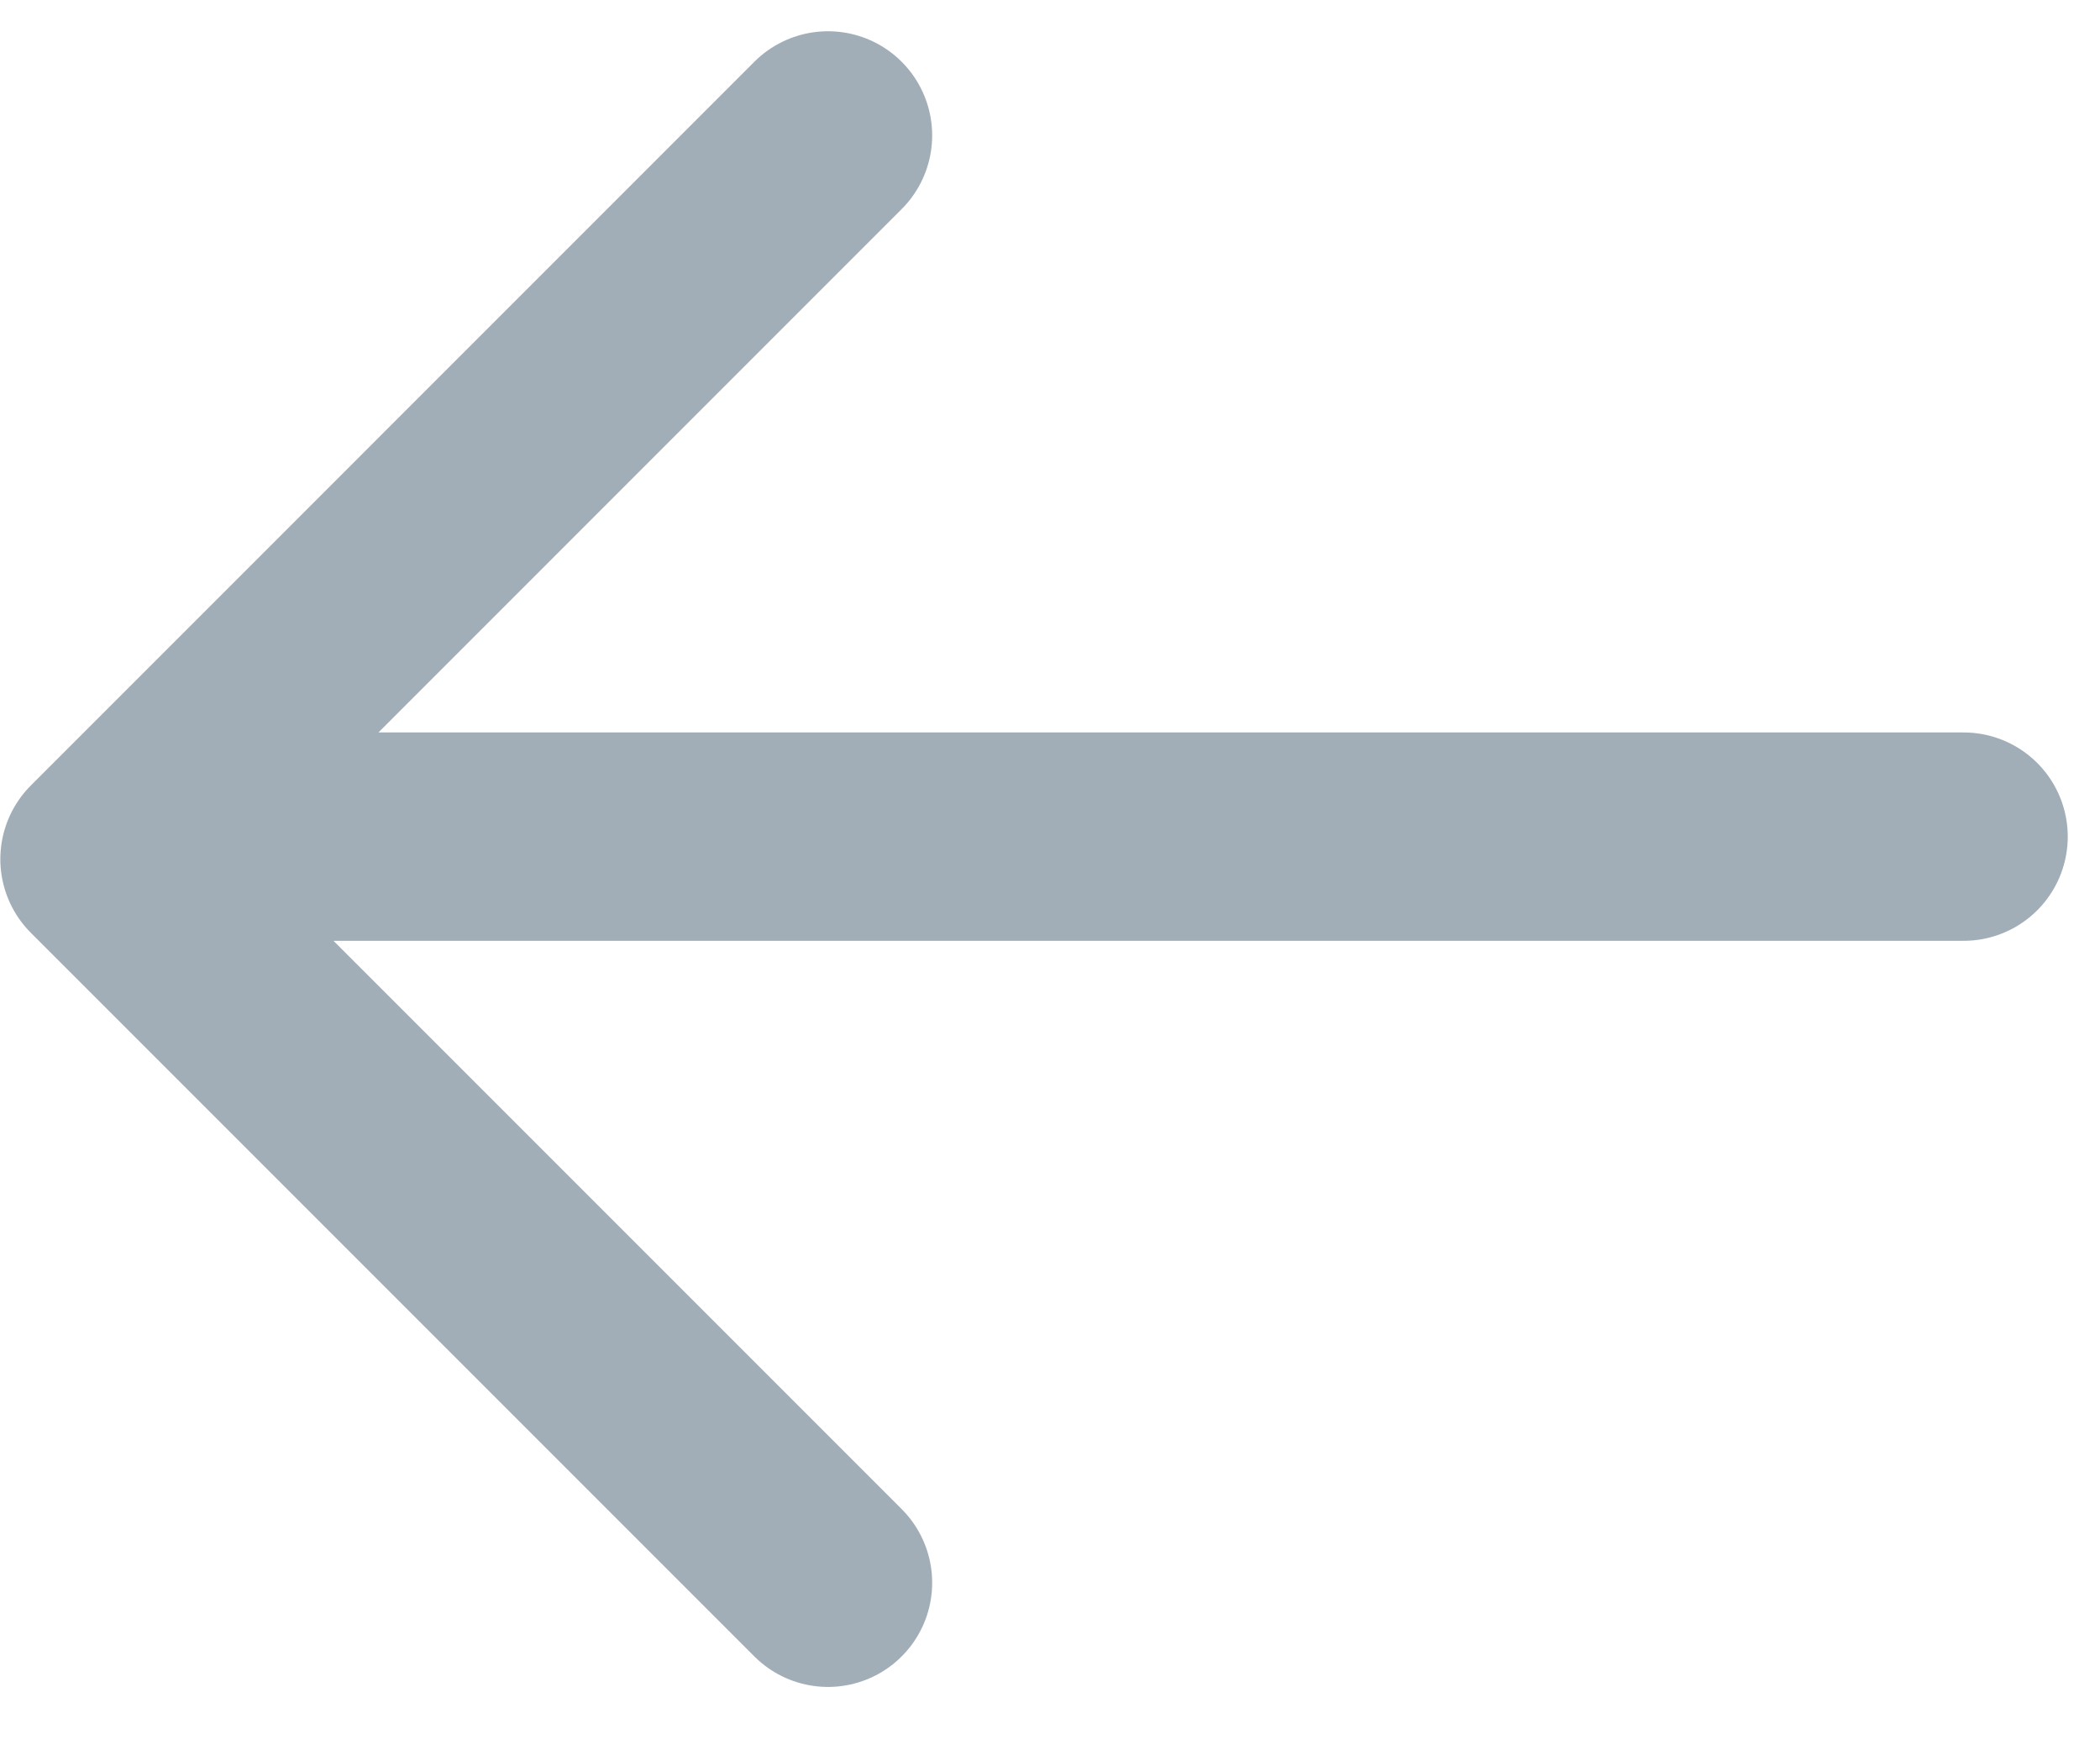
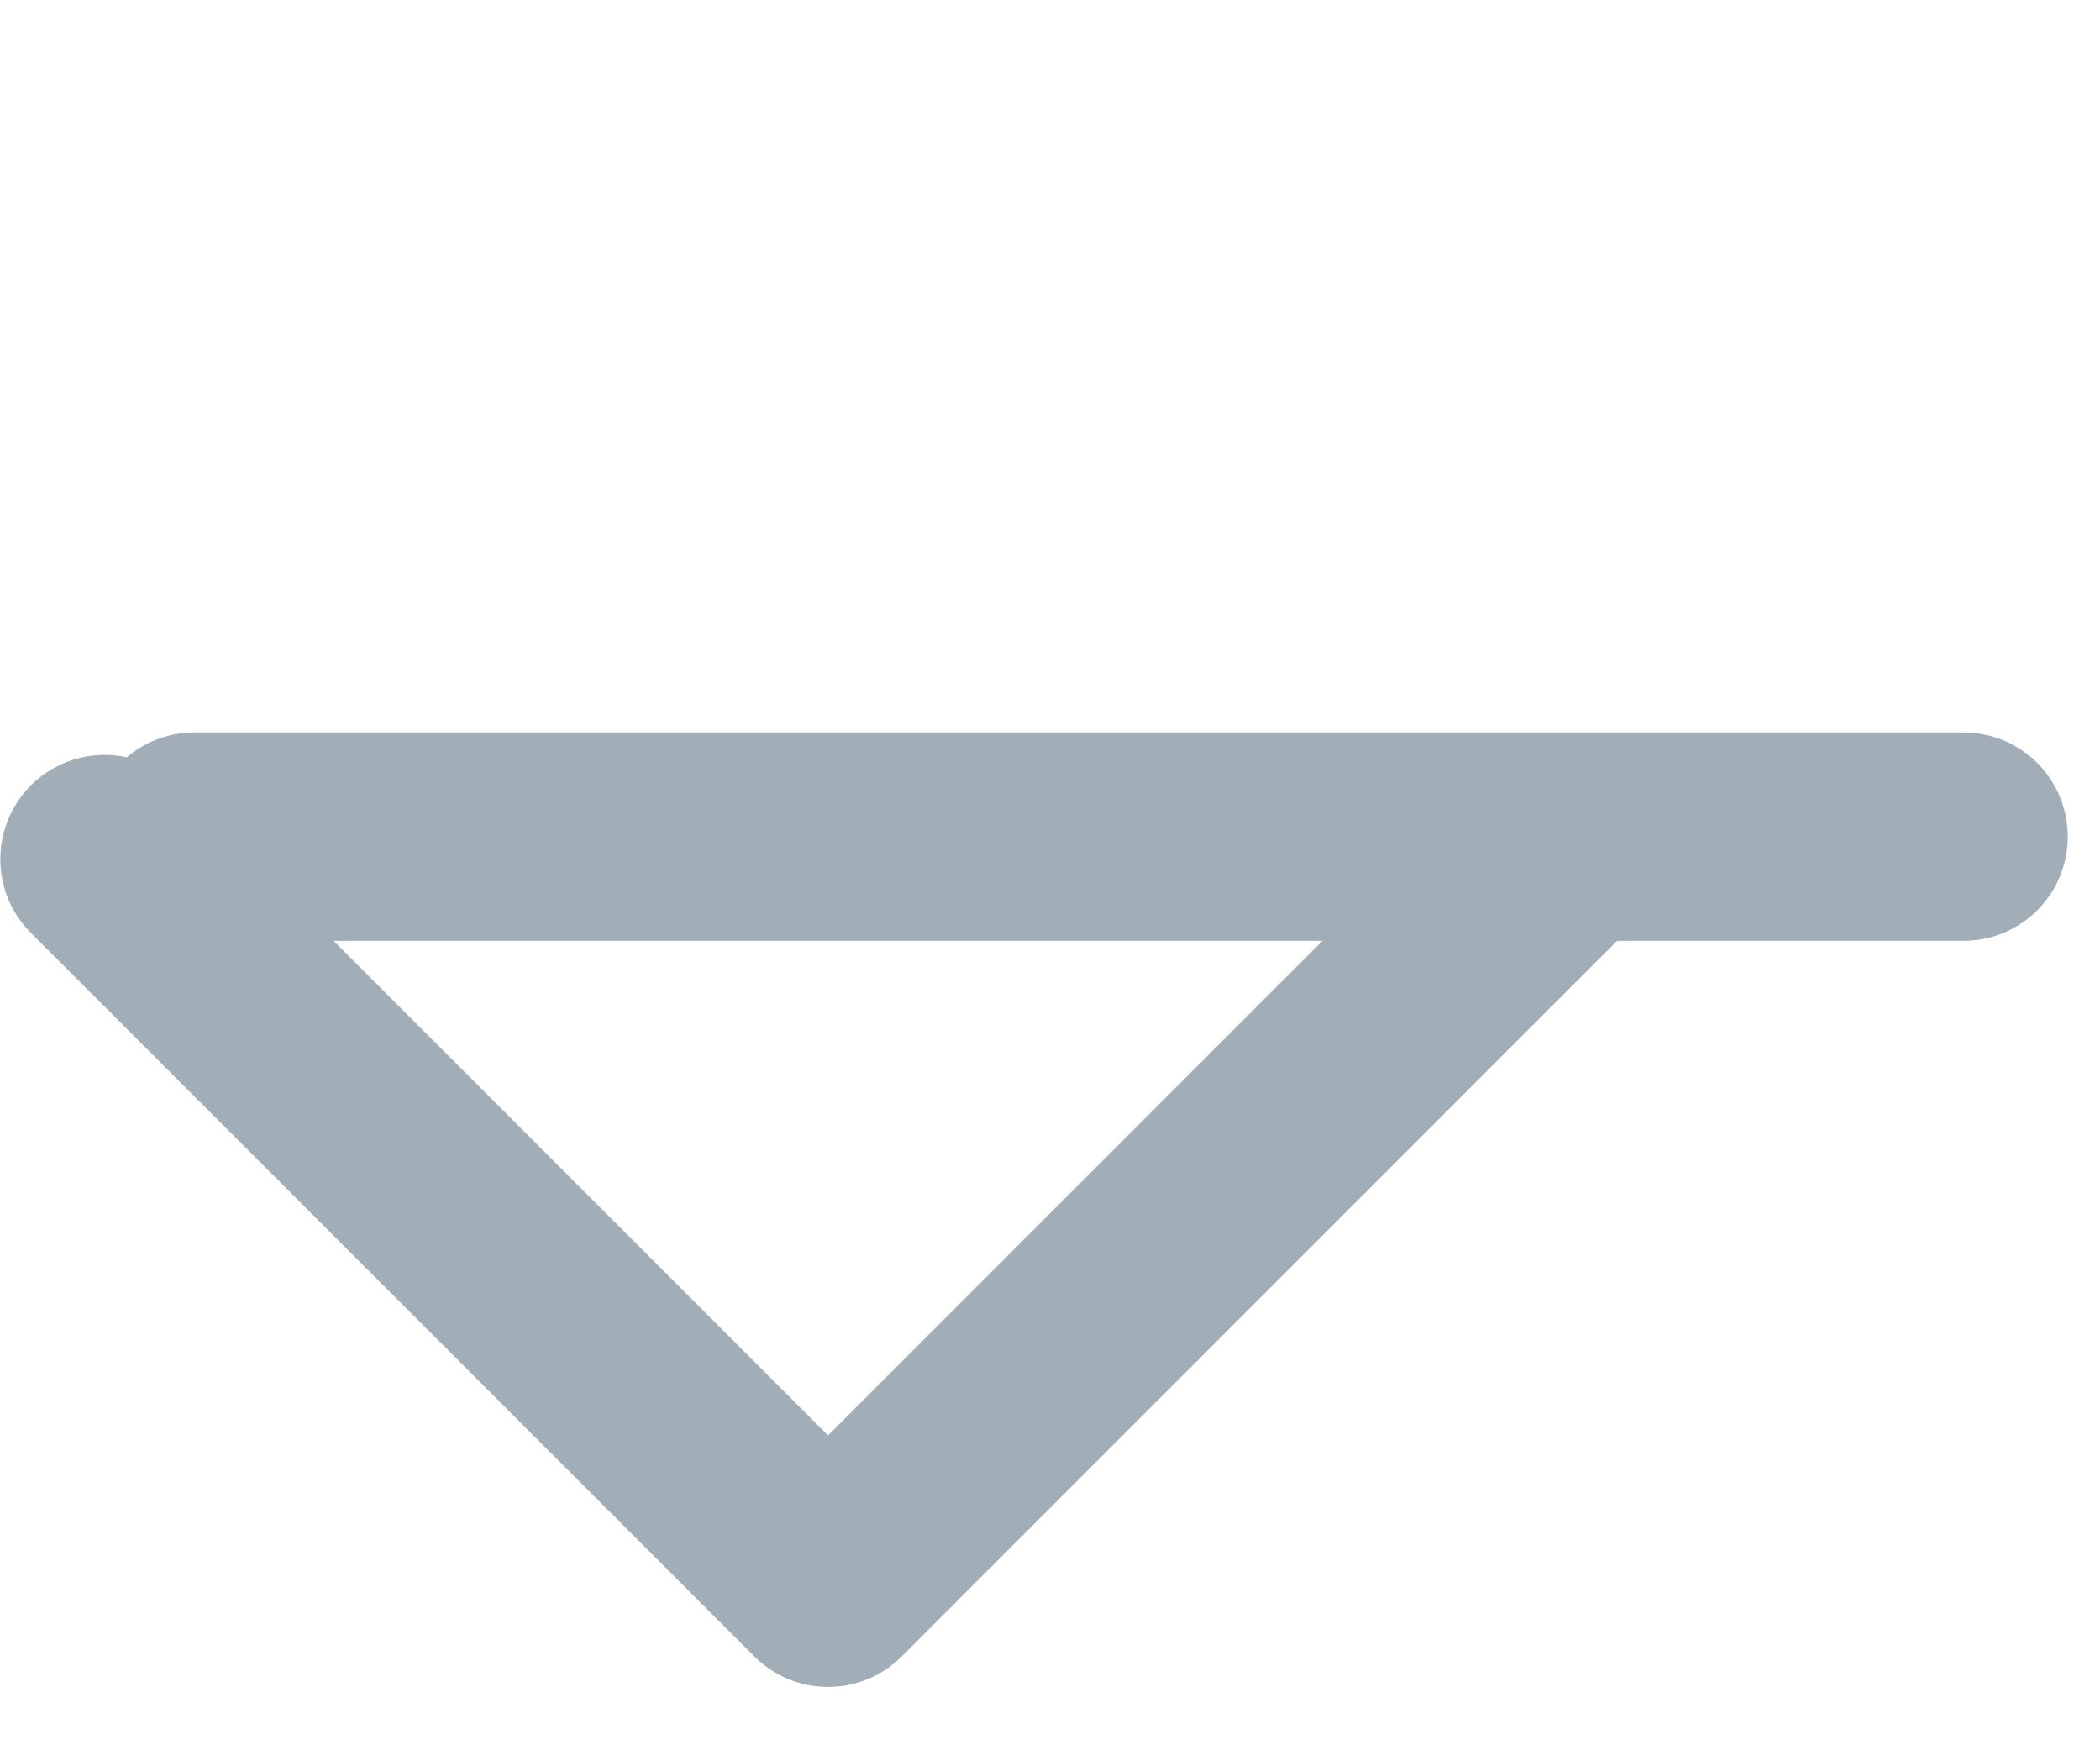
<svg xmlns="http://www.w3.org/2000/svg" width="24" height="20" viewBox="0 0 23 21">
  <g fill="none" fill-rule="evenodd" stroke="#A1AEB7" stroke-linecap="round" stroke-linejoin="round" stroke-width="2.5">
-     <path d="M22.463 10.038H1.231M.154 10.308l8.682 8.682M.154 10.308l8.682-8.683" />
+     <path d="M22.463 10.038H1.231M.154 10.308l8.682 8.682l8.682-8.683" />
  </g>
</svg>